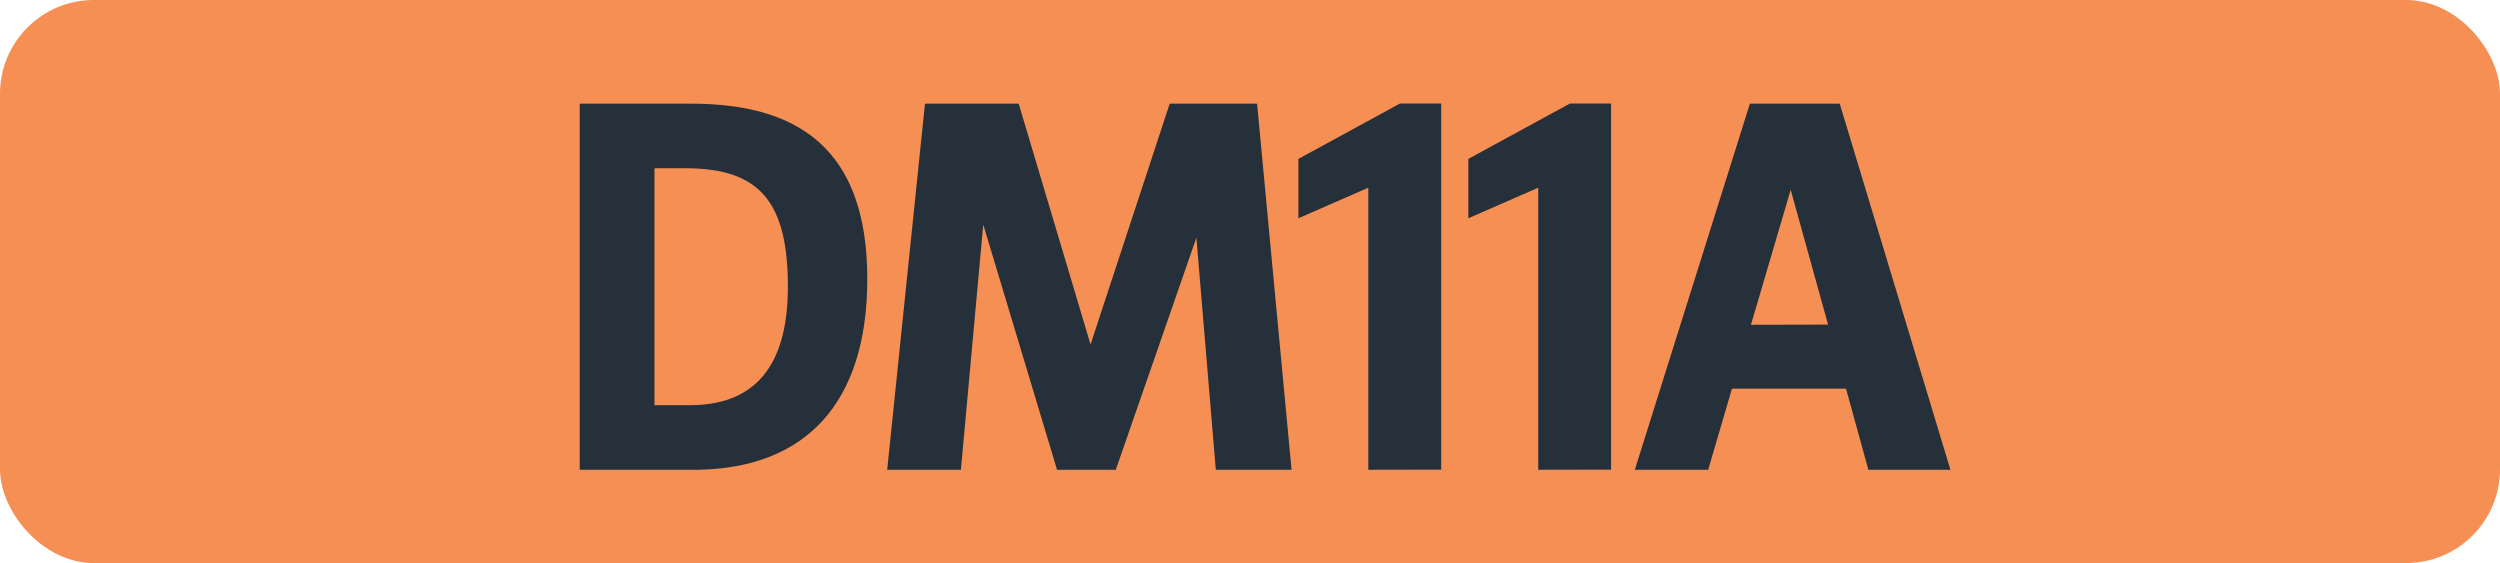
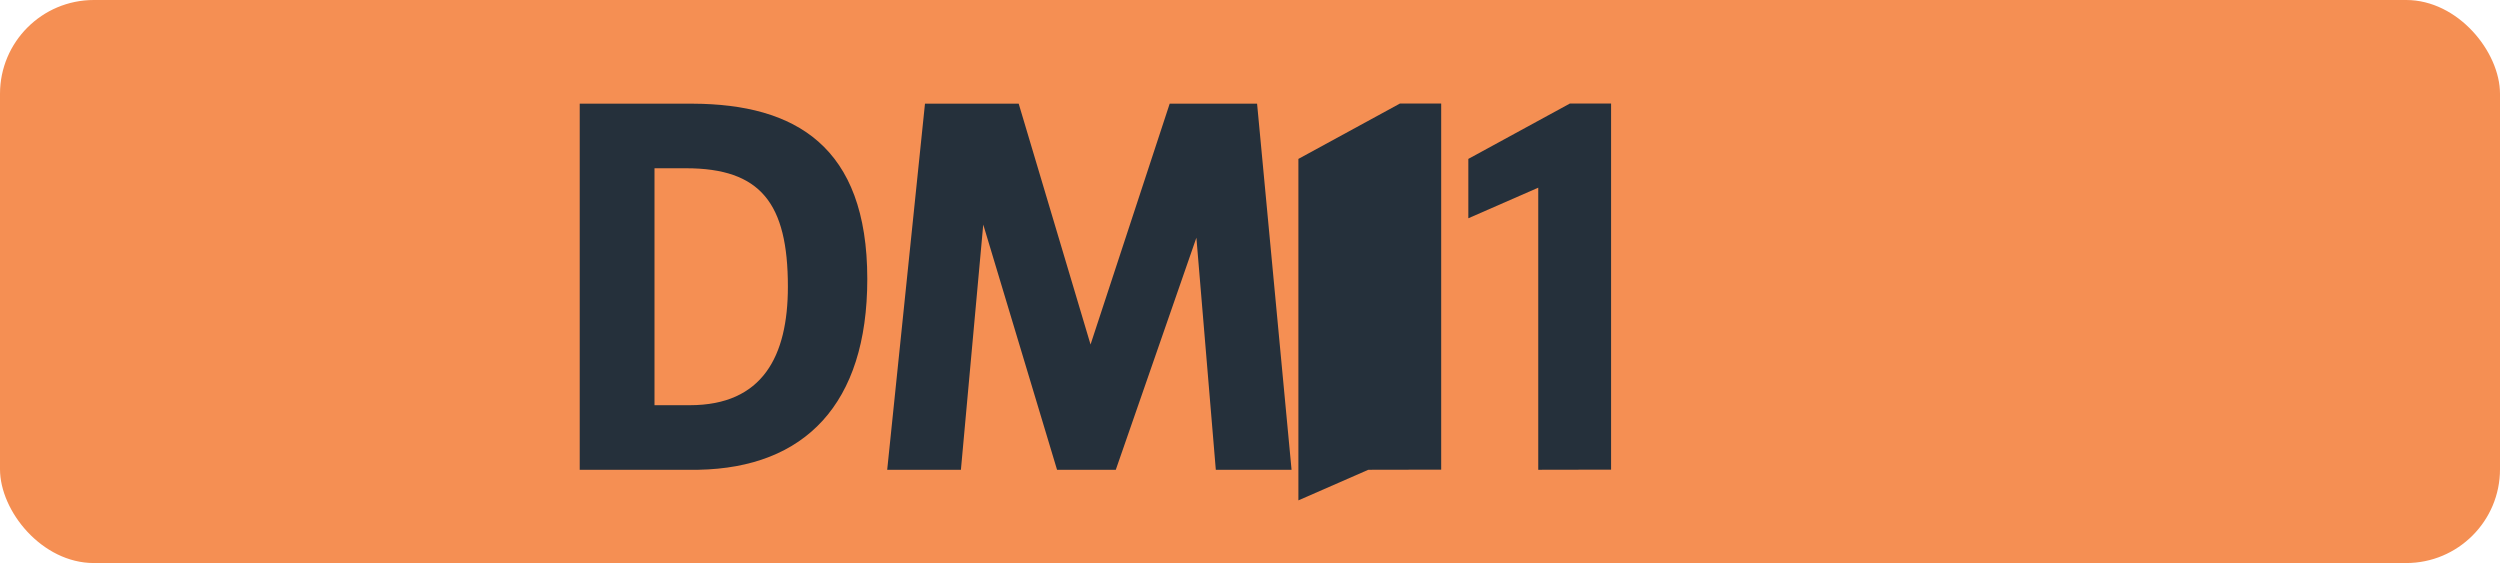
<svg xmlns="http://www.w3.org/2000/svg" id="Calque_1" data-name="Calque 1" viewBox="0 0 566.39 127.56">
  <defs>
    <style>.cls-1{fill:#f58f53;}.cls-2{fill:#25303b;}.cls-3{fill:none;stroke:#1d1d1b;stroke-miterlimit:10;stroke-width:0.1px;stroke-dasharray:1.2;}</style>
  </defs>
  <rect class="cls-1" width="566.39" height="127.56" rx="21.26" />
  <path class="cls-2" d="M131.34,23.49H157c23.1.11,39.49,9.57,39.49,39.71,0,28.38-14.19,42.79-38.28,43.23H131.34Zm16.94,14.63V91.8h8c16.5,0,22.22-11.11,22.22-26.84,0-18.92-6.16-26.84-23.1-26.84Z" transform="translate(0 0)" />
  <path class="cls-2" d="M209.56,23.49h21.23l16.28,54.56L265,23.49h19.8l7.81,82.94H275.45l-4.4-52.58-18.26,52.58H239.48L222.76,50.88l-5.06,55.55H201Z" transform="translate(0 0)" />
-   <path class="cls-2" d="M310,106.43V42.52l-15.84,6.93V36l23-12.54h9.35V106.4Z" transform="translate(0 0)" />
+   <path class="cls-2" d="M310,106.43l-15.84,6.93V36l23-12.54h9.35V106.4Z" transform="translate(0 0)" />
  <path class="cls-2" d="M348.5,106.43V42.52l-15.84,6.93V36l23-12.54H365V106.4Z" transform="translate(0 0)" />
-   <path class="cls-2" d="M396.45,23.49H416.8l25.08,82.94H423.29l-5.06-18.37H392.38L387,106.43H370.38Zm17.71,50.05L405.69,43l-9,30.58Z" transform="translate(0 0)" />
  <path class="cls-3" d="M51.1,36.85" transform="translate(0 0)" />
  <path class="cls-3" d="M51.1,0" transform="translate(0 0)" />
  <path class="cls-3" d="M51.1,36.85" transform="translate(0 0)" />
  <path class="cls-3" d="M51.1,0" transform="translate(0 0)" />
</svg>